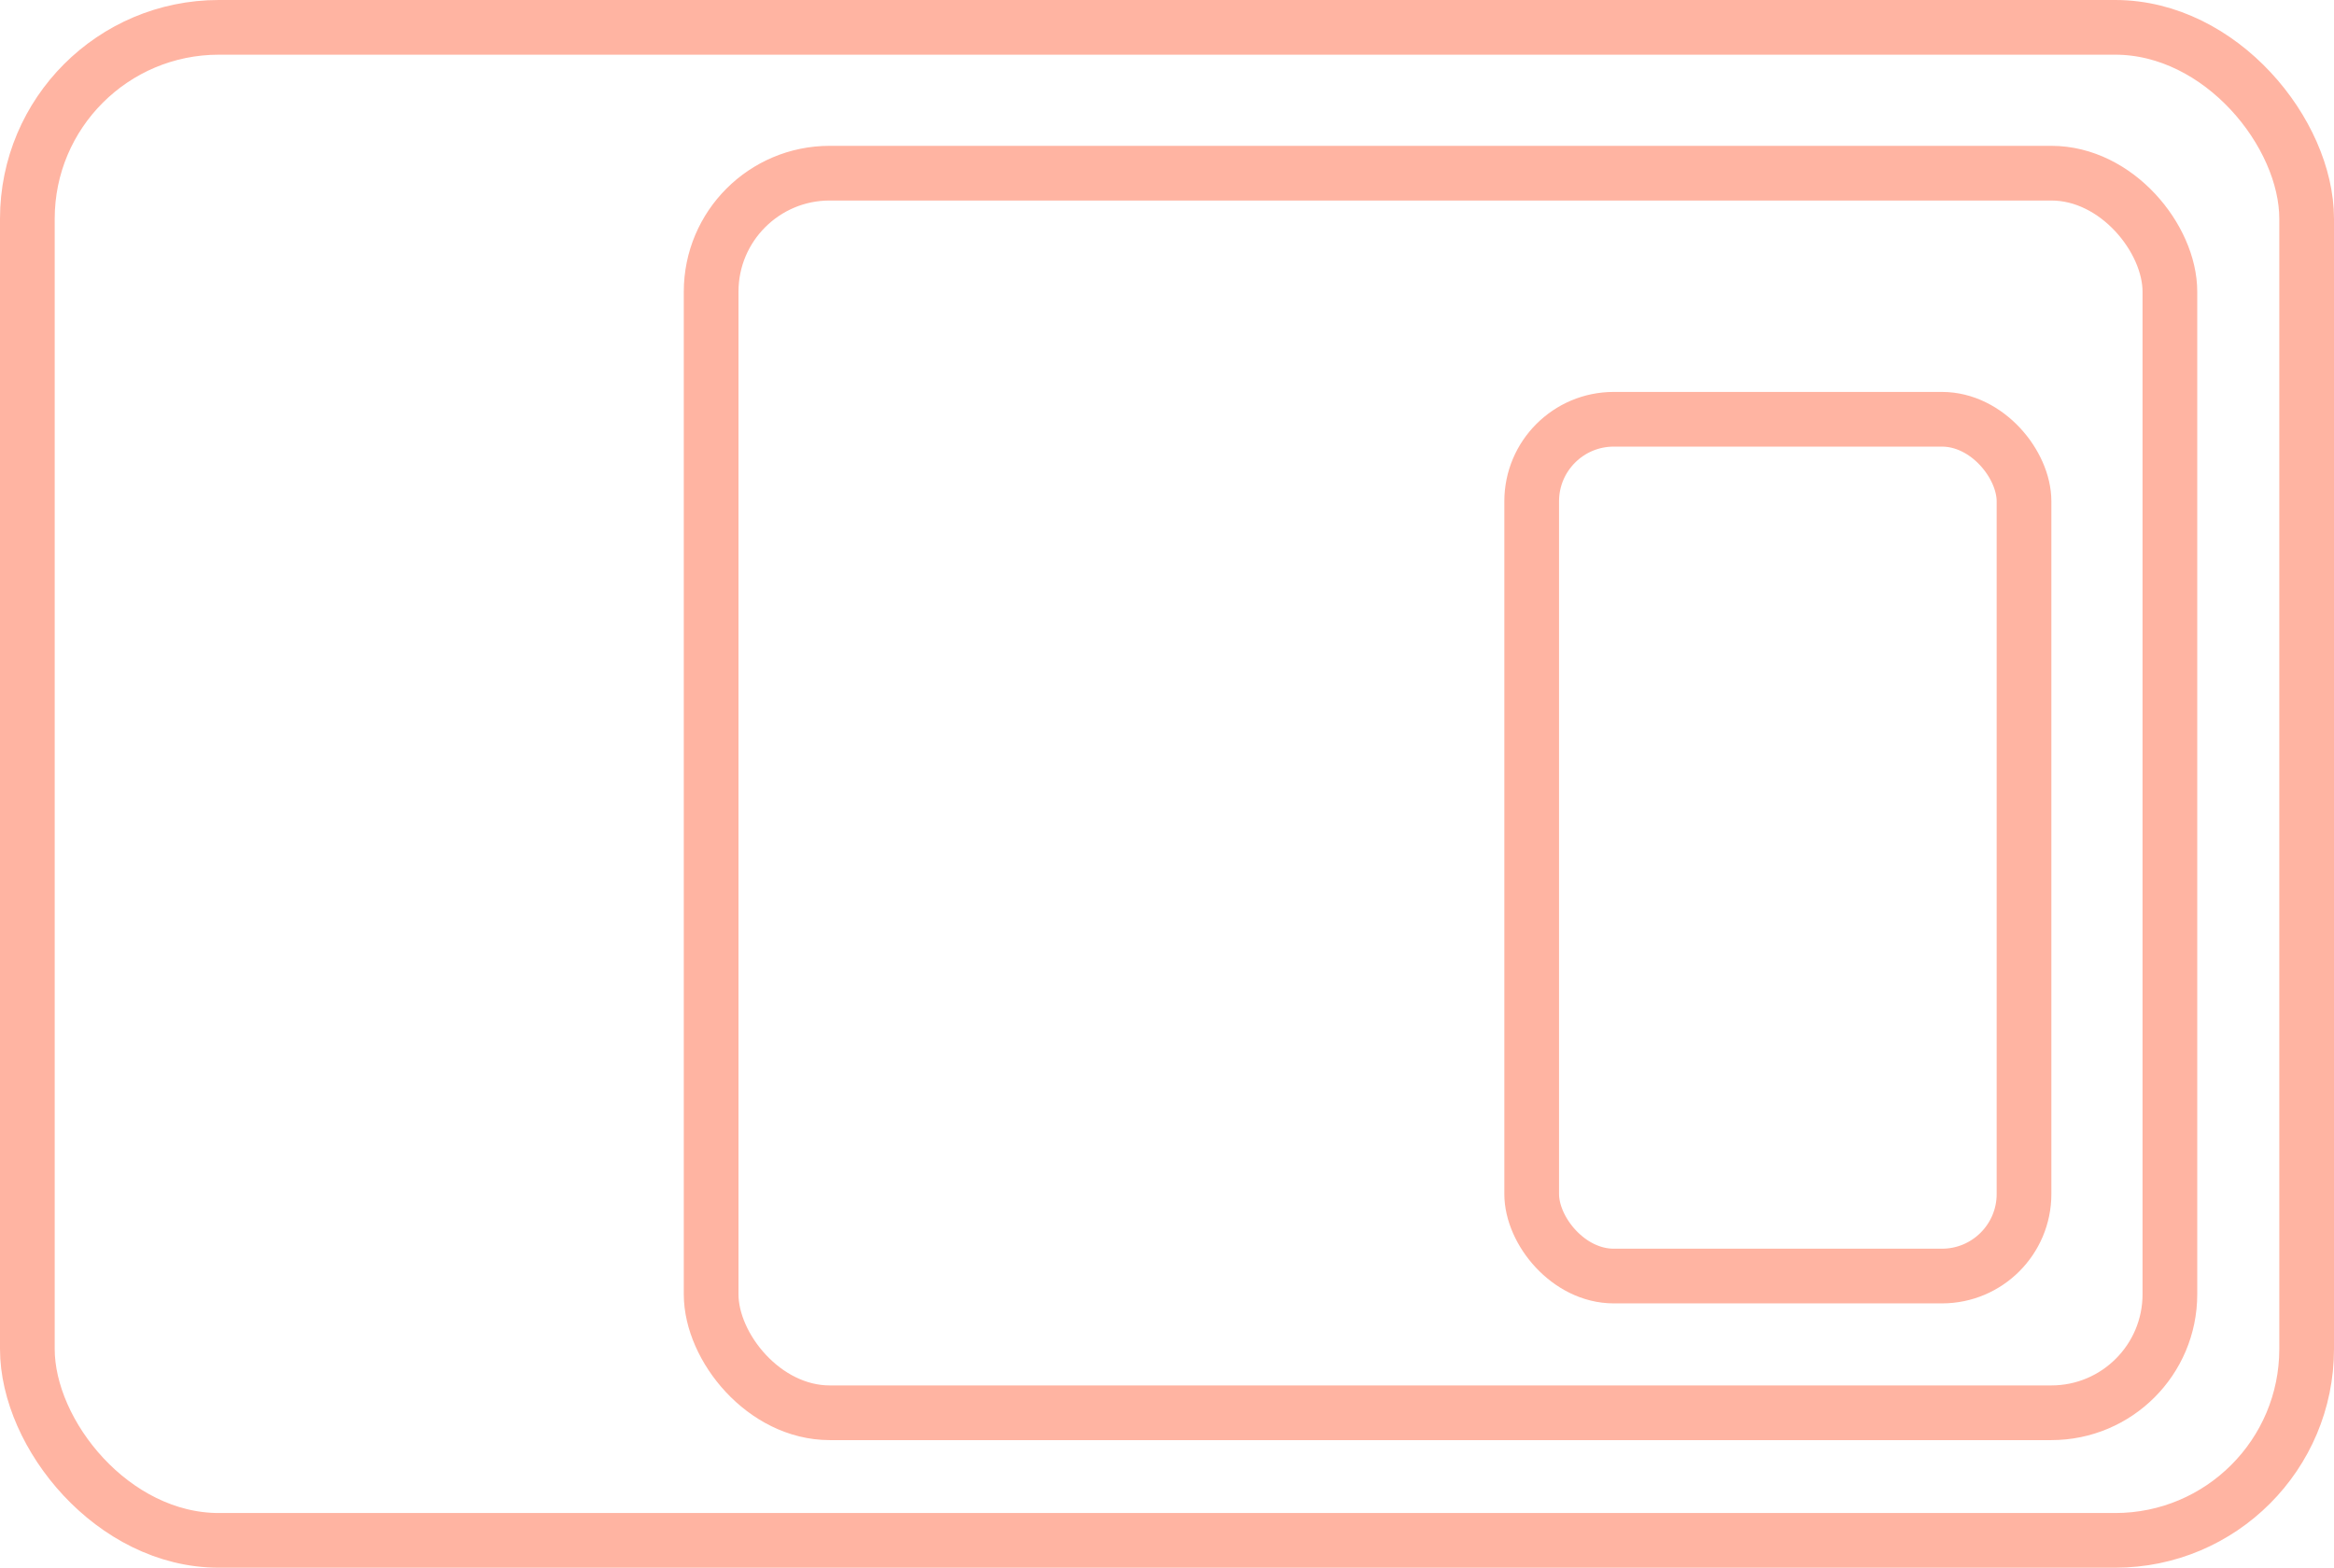
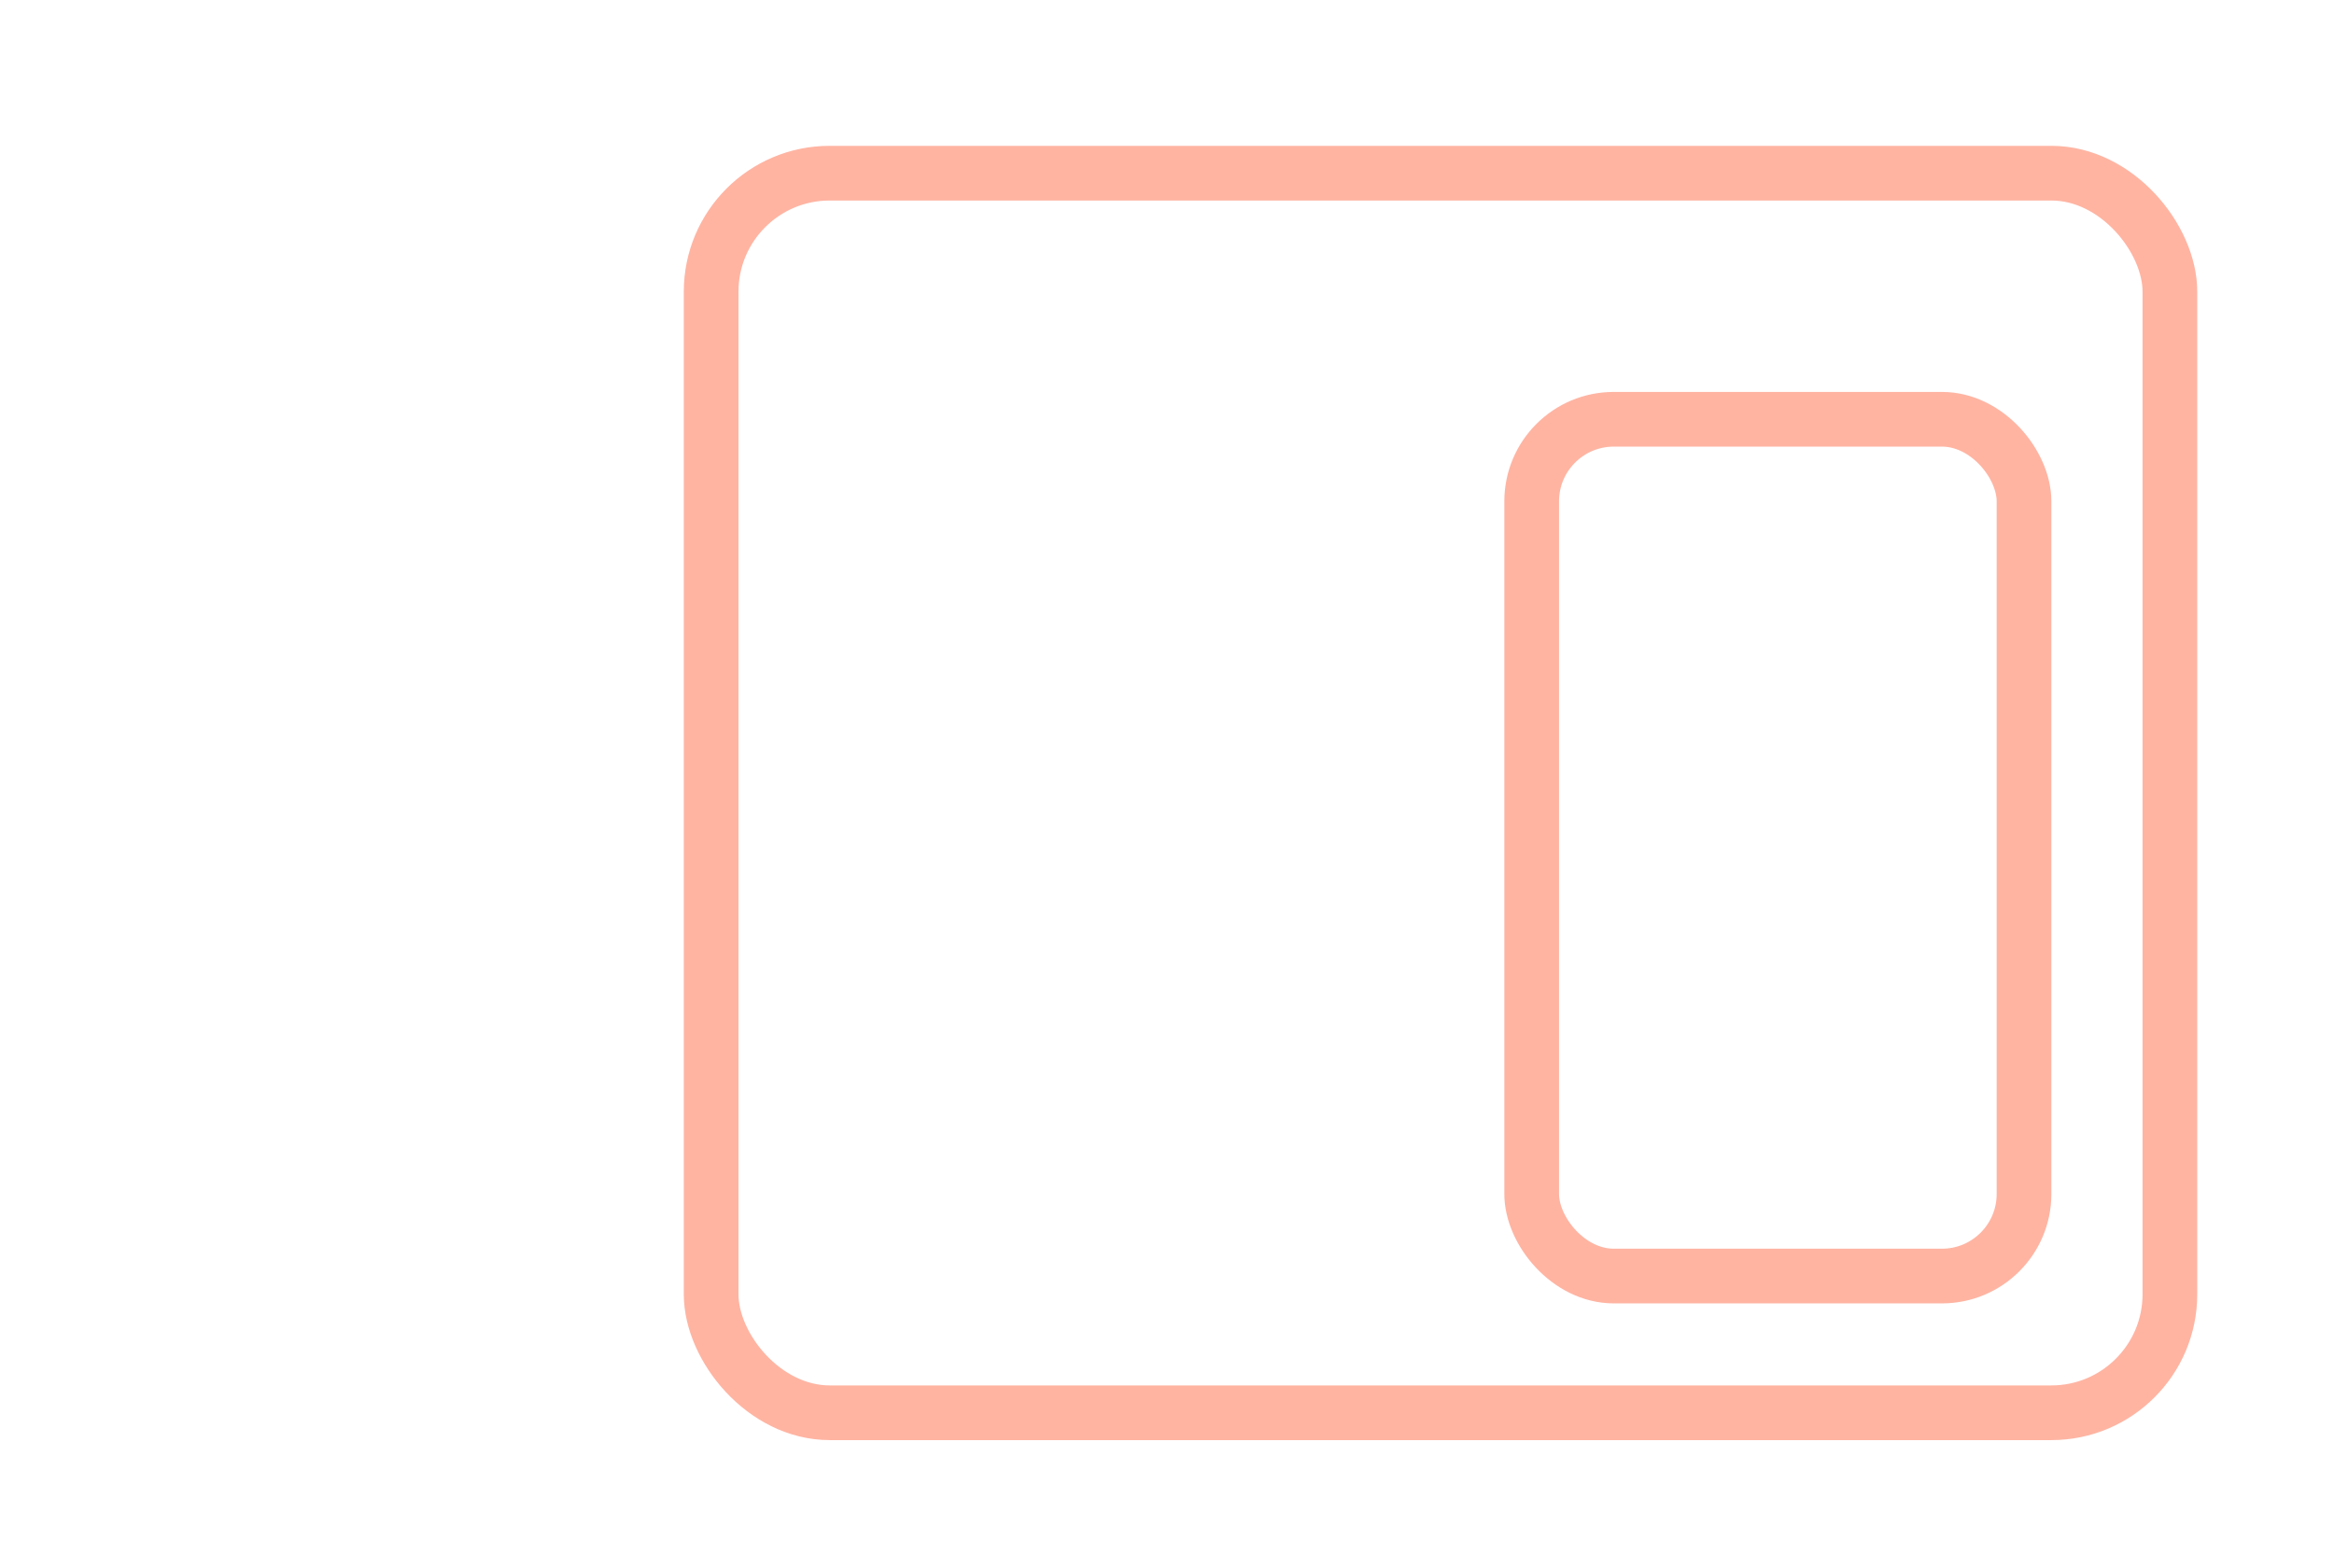
<svg xmlns="http://www.w3.org/2000/svg" xmlns:ns1="http://sodipodi.sourceforge.net/DTD/sodipodi-0.dtd" xmlns:ns2="http://www.inkscape.org/namespaces/inkscape" width="256" height="172" viewBox="0 0 256 172" version="1.1" id="svg16" ns1:docname="build-img-9.svg" style="fill:none" ns2:version="0.92.4 (5da689c313, 2019-01-14)">
  <defs id="defs20" />
  <ns1:namedview pagecolor="#ffffff" bordercolor="#666666" borderopacity="1" objecttolerance="10" gridtolerance="10" guidetolerance="10" ns2:pageopacity="0" ns2:pageshadow="2" ns2:window-width="1920" ns2:window-height="1026" id="namedview18" showgrid="false" fit-margin-top="0" fit-margin-left="0" fit-margin-right="0" fit-margin-bottom="0" ns2:zoom="1.3111111" ns2:cx="67.01015" ns2:cy="-33.885208" ns2:window-x="0" ns2:window-y="31" ns2:window-maximized="1" ns2:current-layer="svg16" />
-   <rect x="3" y="3" width="250" height="166" rx="21" id="rect4" style="stroke:#ffb4a2;stroke-width:6" />
  <rect x="78" y="19" width="160" height="136" rx="13" id="rect6" style="stroke:#ffb4a2;stroke-width:6" />
  <rect x="168" y="46" width="54" height="94" rx="9" id="rect8" style="stroke:#ffb4a2;stroke-width:6" />
</svg>